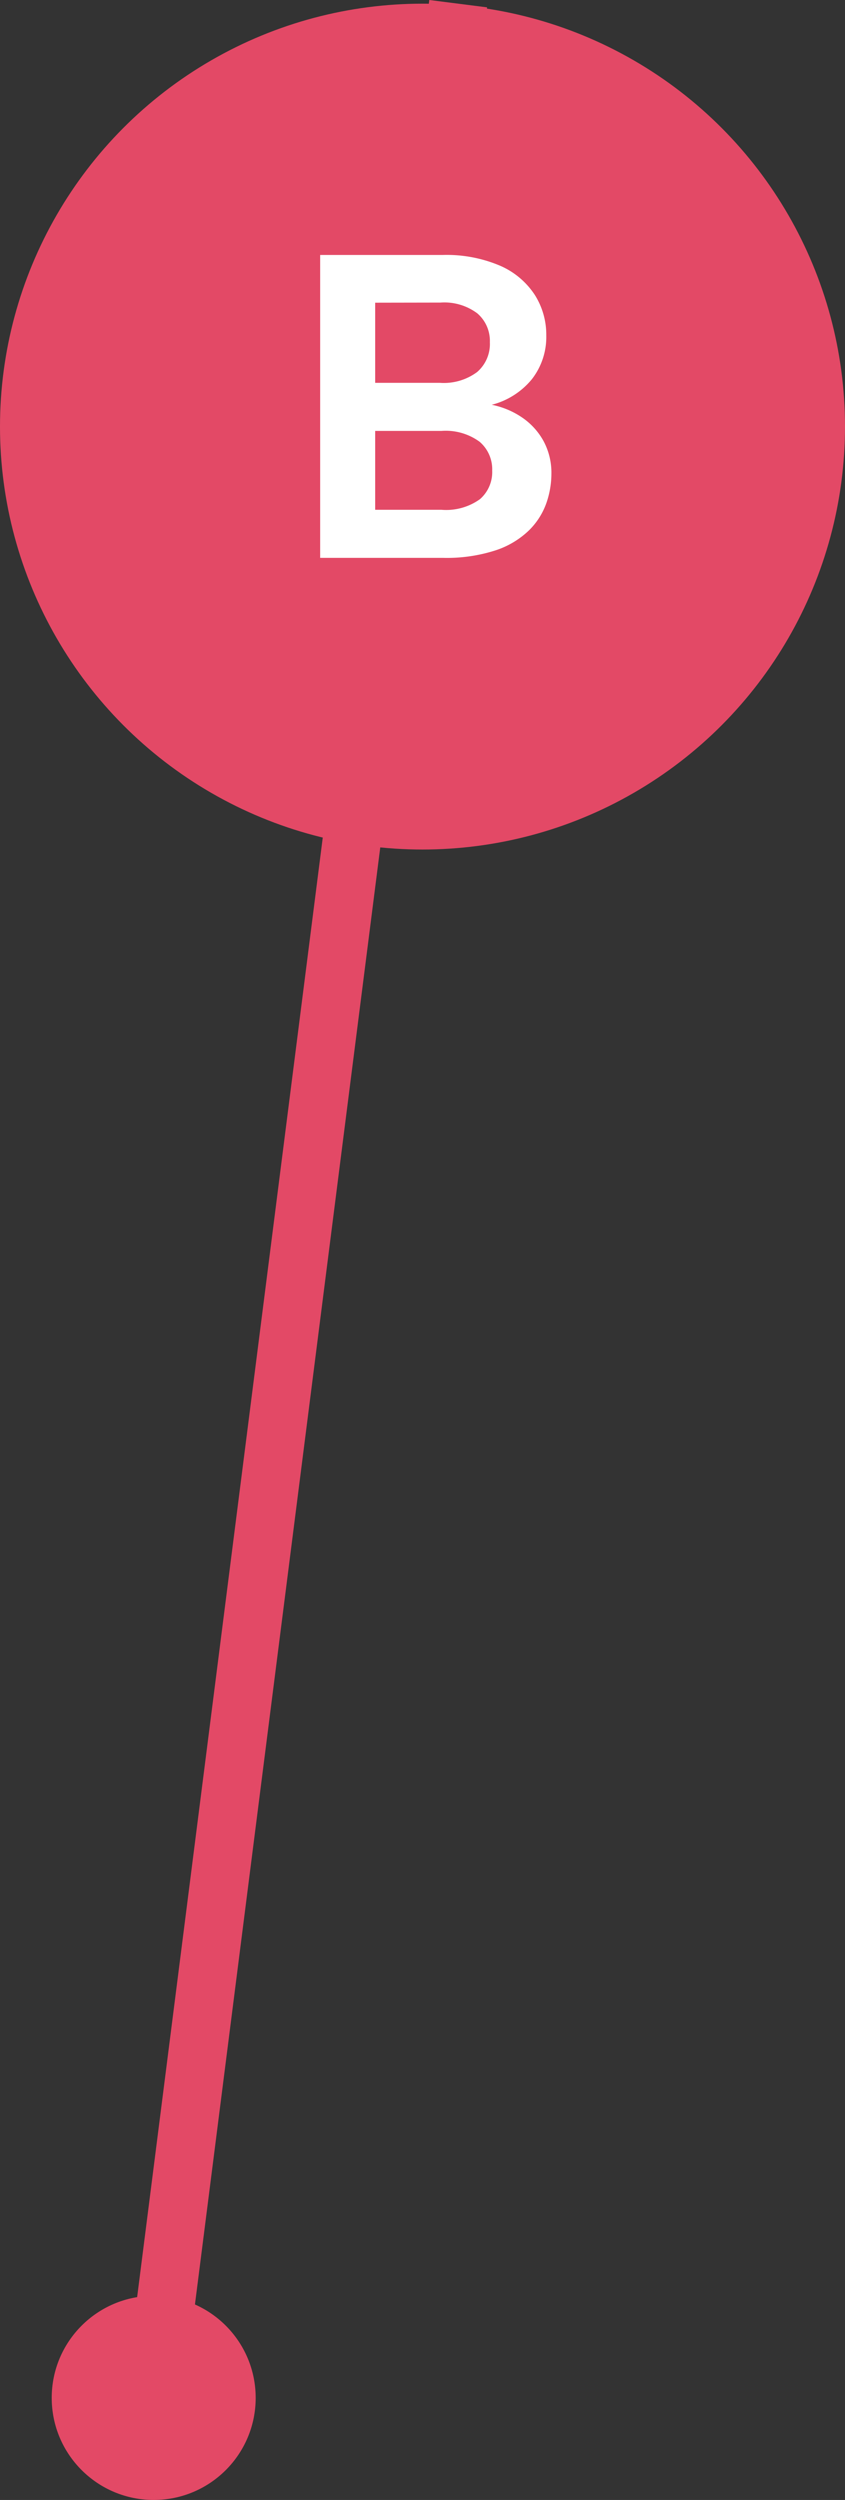
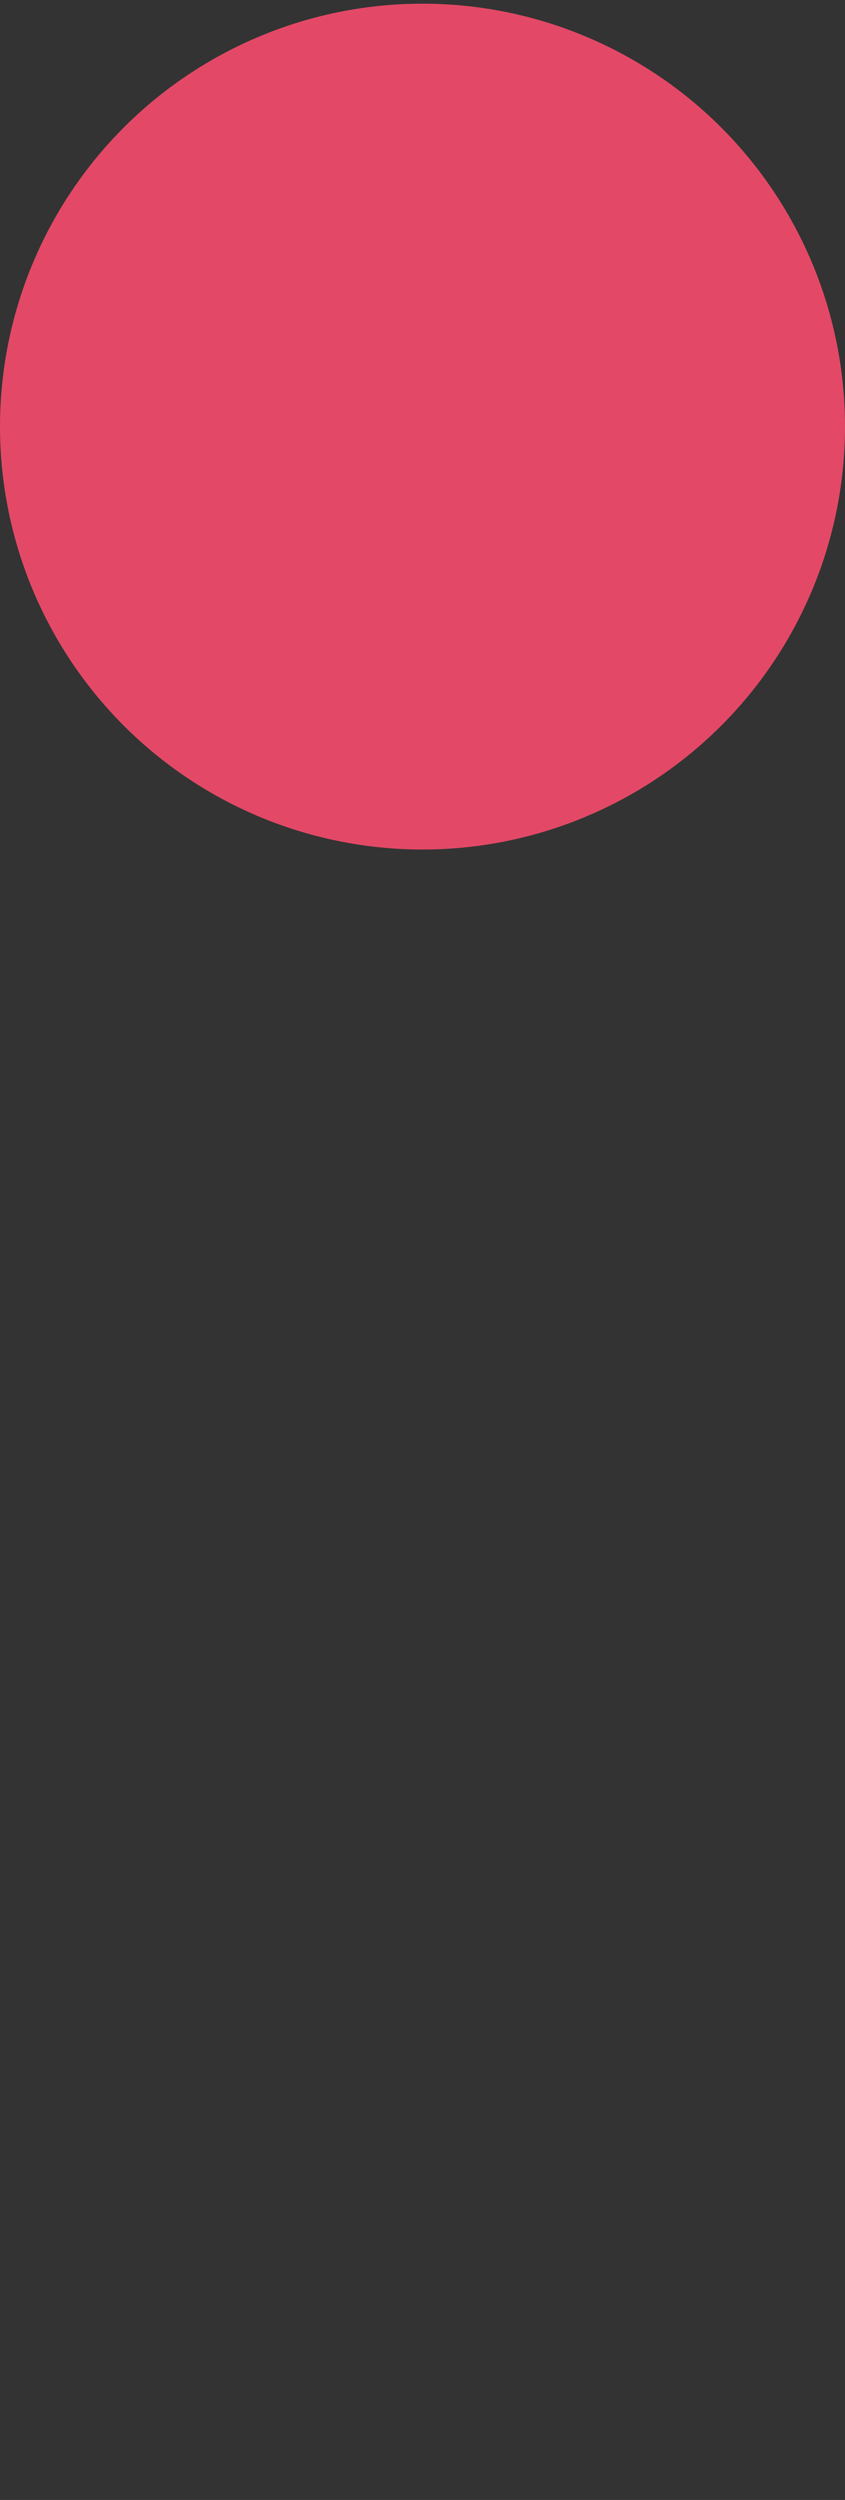
<svg xmlns="http://www.w3.org/2000/svg" width="29" height="85.712" viewBox="0 0 29 85.712">
  <rect x="0" y="0" width="29" height="85.712" fill="#333333" stroke="none" />
  <g transform="translate(-225.775 -4841.374)">
-     <path d="M0,0-10.45,82.085" transform="translate(241.5 4841.5)" fill="none" stroke="#e34966" stroke-width="2" />
    <g transform="translate(225.941 4837.726)">
      <circle cx="14.5" cy="14.5" r="14.5" transform="translate(-0.166 3.774)" fill="#e34966" />
-       <path d="M1.488,0V-10.384H5.68a4.685,4.685,0,0,1,1.992.372,2.709,2.709,0,0,1,1.184,1,2.549,2.549,0,0,1,.392,1.384,2.355,2.355,0,0,1-.492,1.5,2.621,2.621,0,0,1-1.38.88,2.826,2.826,0,0,1,1.048.44A2.335,2.335,0,0,1,9.156-4a2.289,2.289,0,0,1,.268,1.12,3.081,3.081,0,0,1-.172,1,2.466,2.466,0,0,1-.592.932A2.989,2.989,0,0,1,7.516-.26,5.447,5.447,0,0,1,5.7,0ZM3.376-1.648H5.648a1.993,1.993,0,0,0,1.324-.364,1.231,1.231,0,0,0,.42-.98A1.239,1.239,0,0,0,6.96-3.98a1.97,1.97,0,0,0-1.312-.372H3.376Zm0-7.1V-6H5.6a1.917,1.917,0,0,0,1.276-.372,1.27,1.27,0,0,0,.436-1.02,1.244,1.244,0,0,0-.428-.988,1.884,1.884,0,0,0-1.268-.372Z" transform="translate(9.334 22.774)" fill="#fff" />
    </g>
-     <circle cx="3.5" cy="3.5" r="3.5" transform="translate(227.55 4920.085)" fill="#e34966" />
  </g>
</svg>